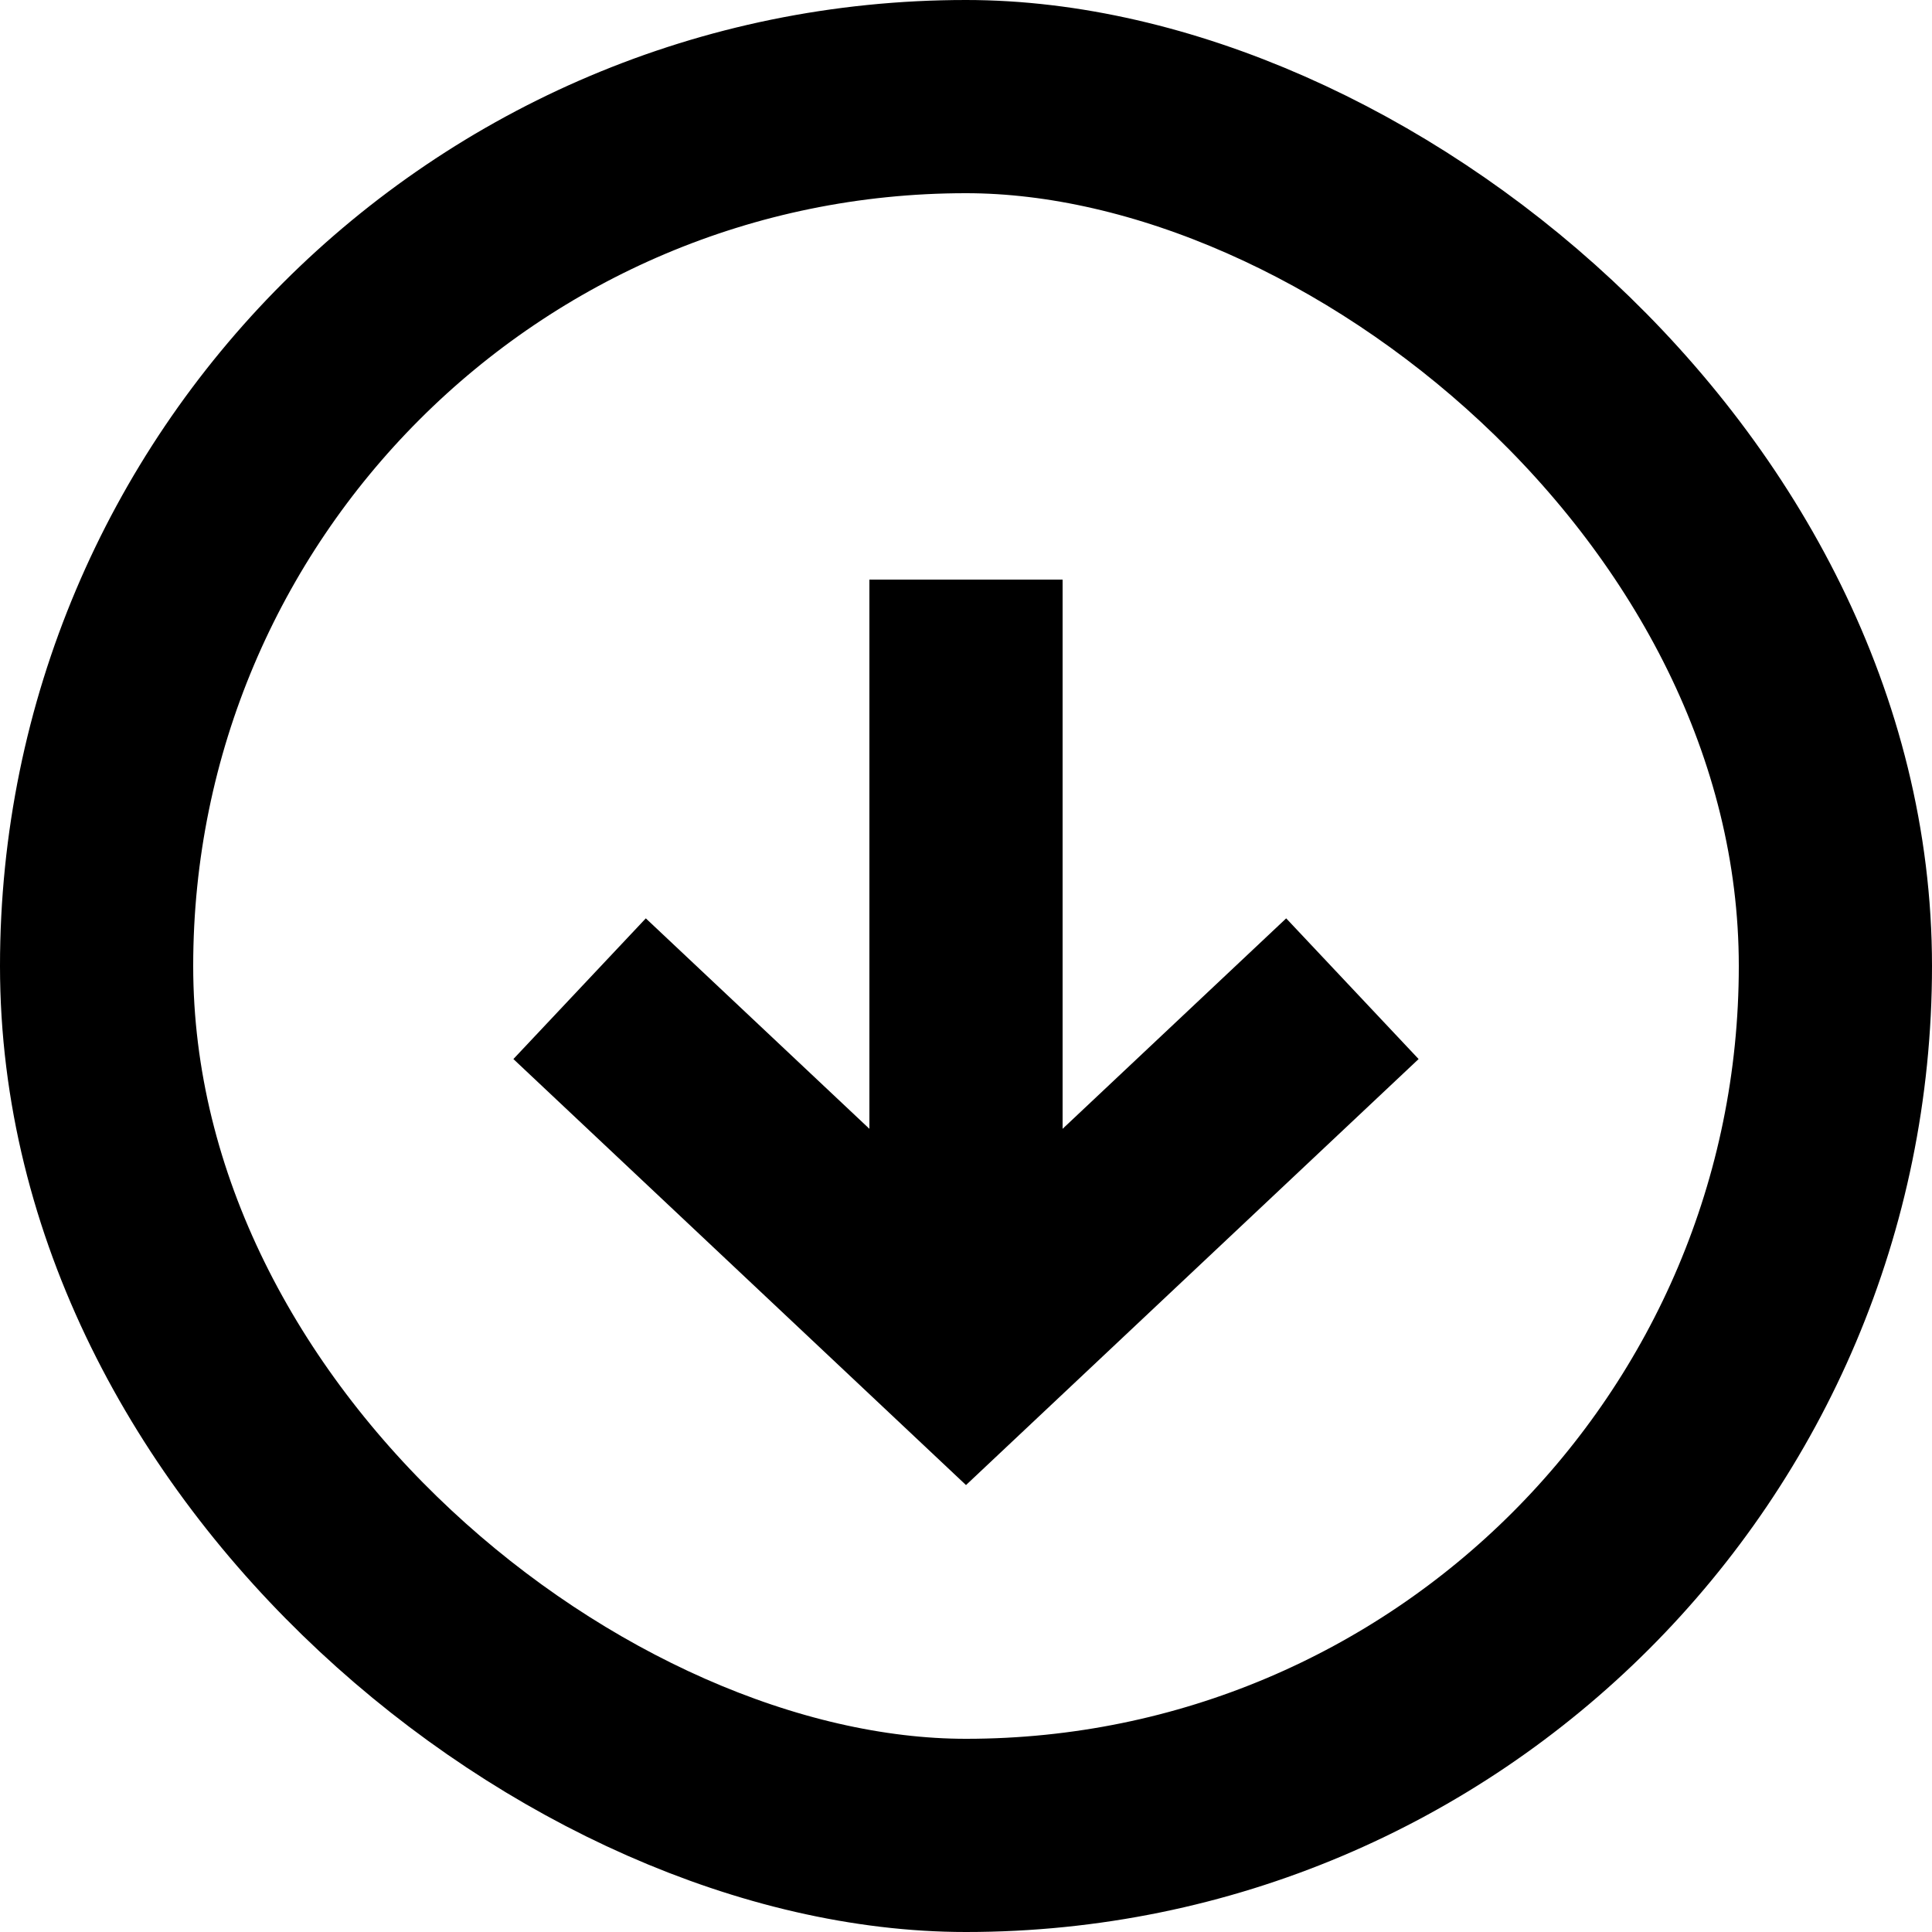
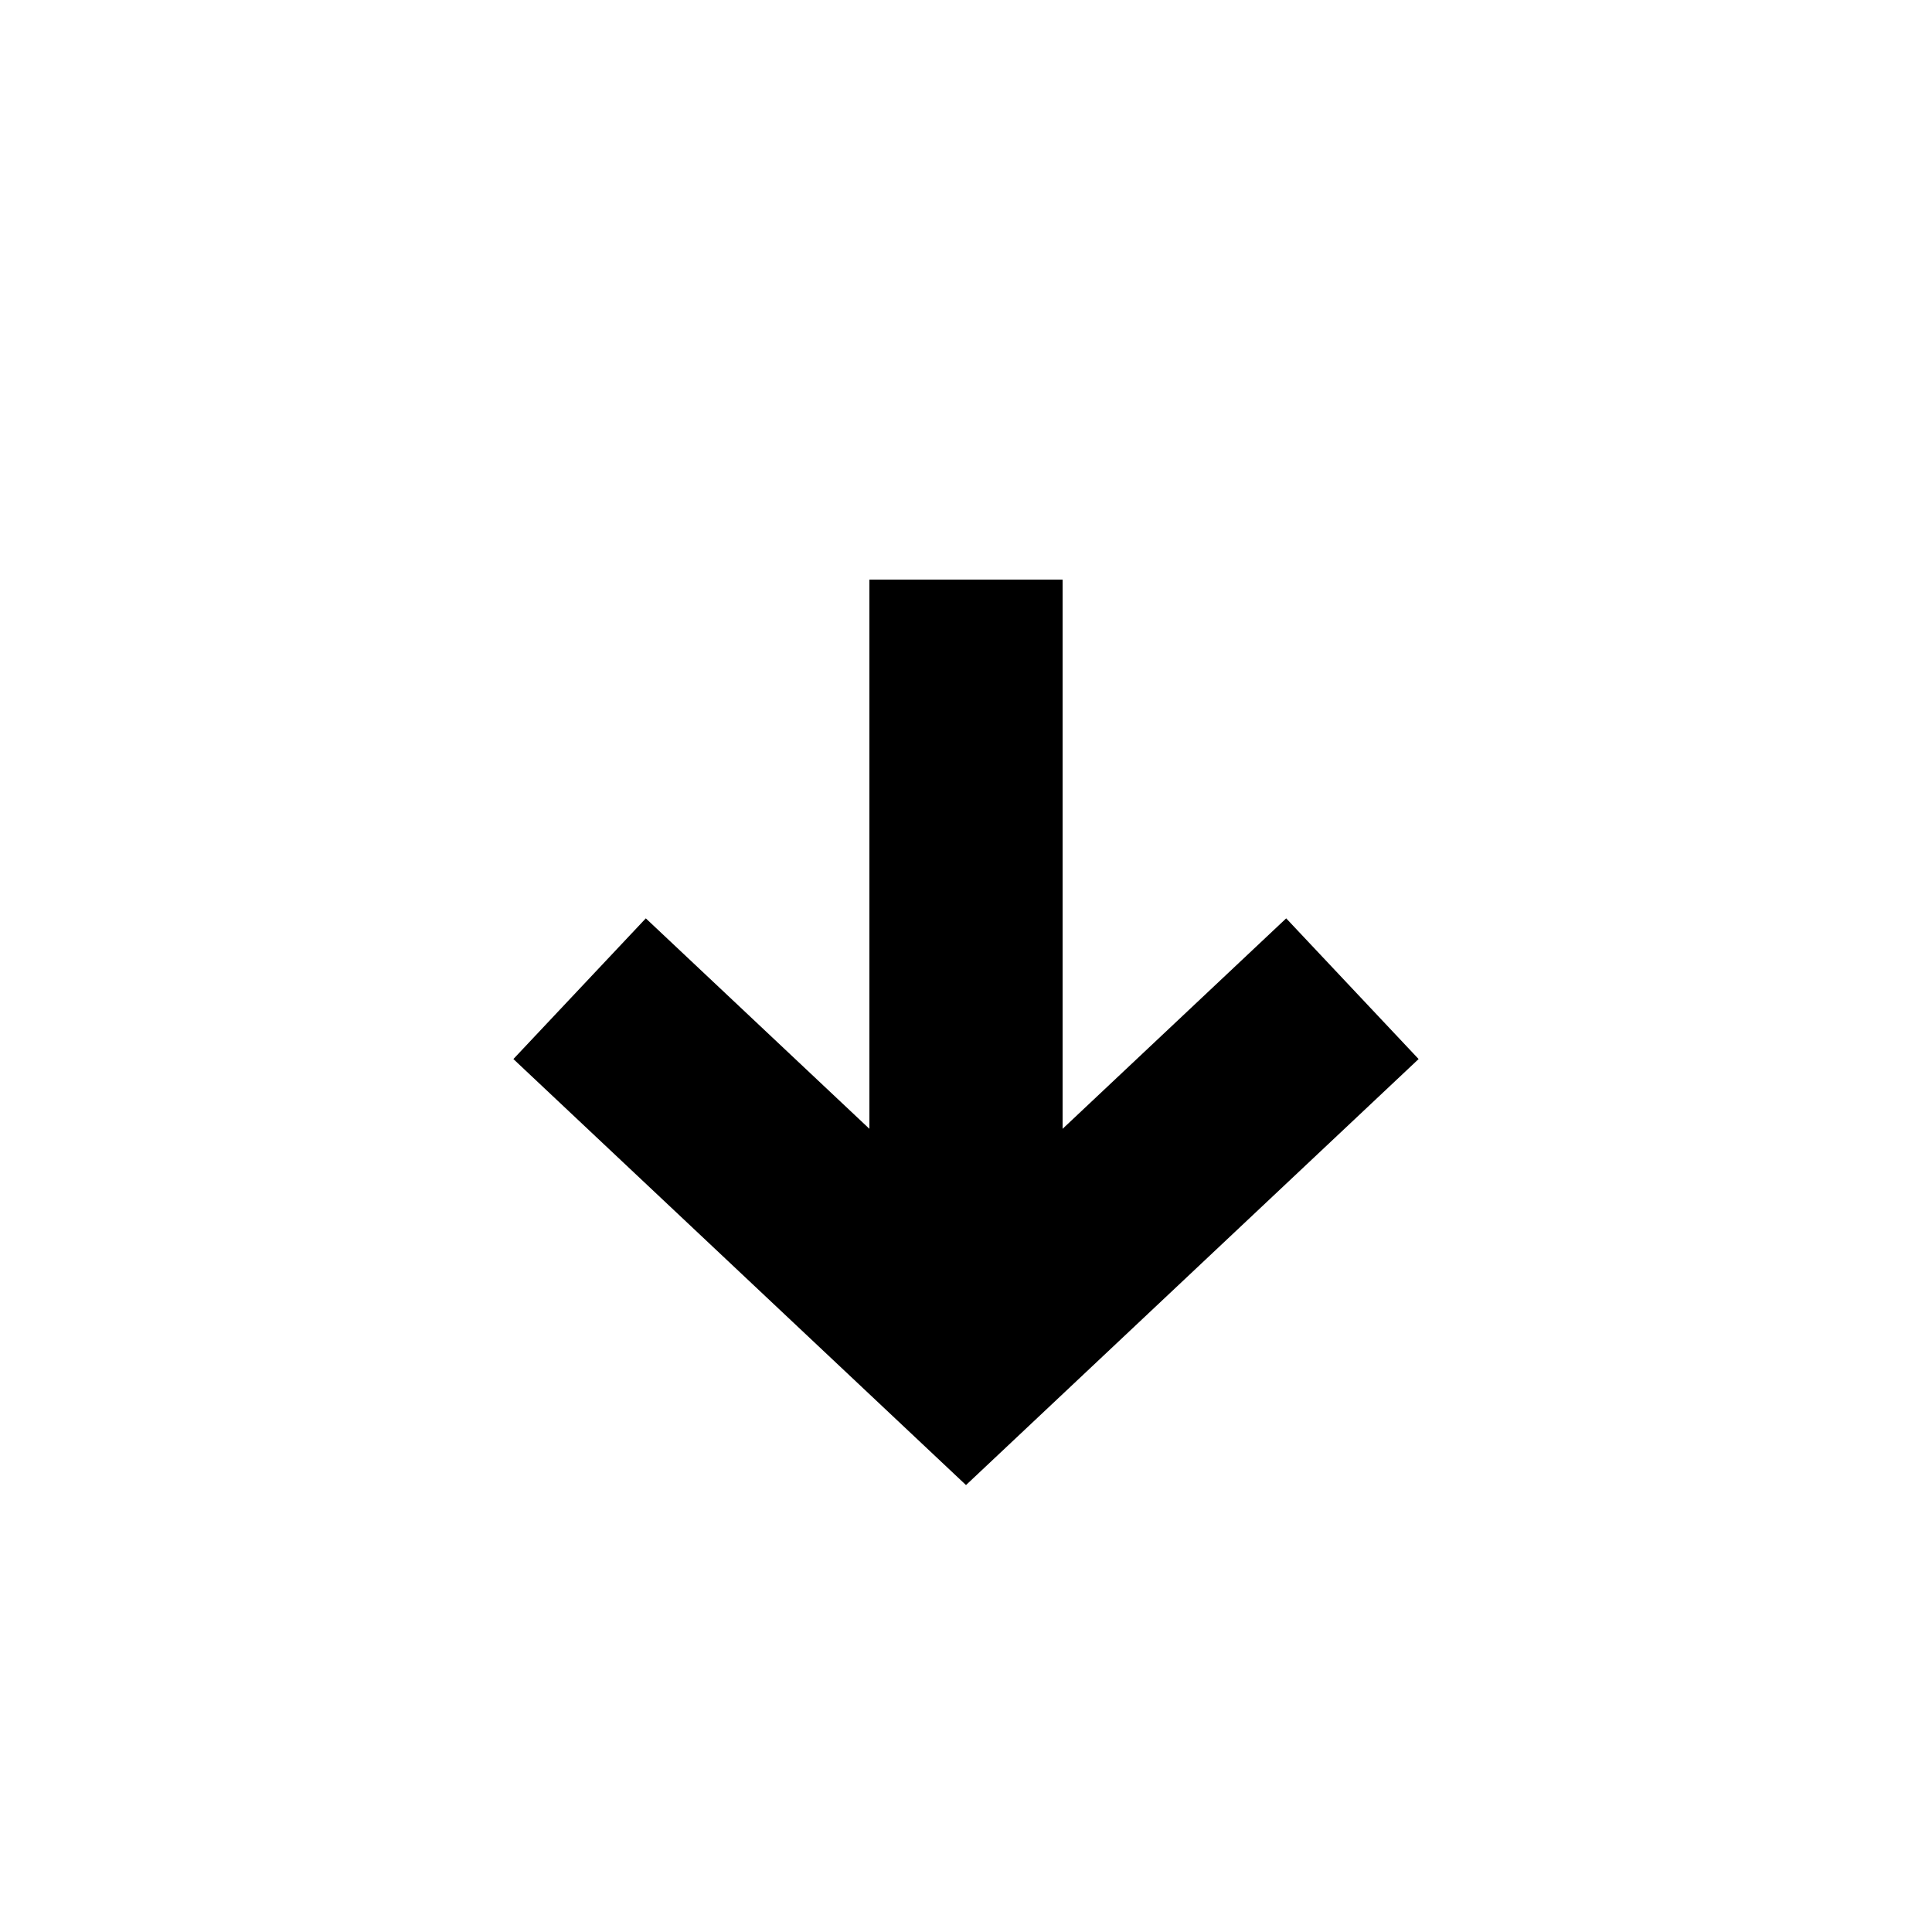
<svg xmlns="http://www.w3.org/2000/svg" width="20" height="20" viewBox="0 0 20 20" fill="none">
  <path d="M14 10.235L10 14L6 10.235" stroke="black" stroke-width="2" />
  <path d="M10 13.529L10 6" stroke="black" stroke-width="2" />
-   <rect x="-1" y="-1" width="18" height="18" rx="9" transform="matrix(0 -1 -1 0 18 18)" stroke="black" stroke-width="2" />
</svg>